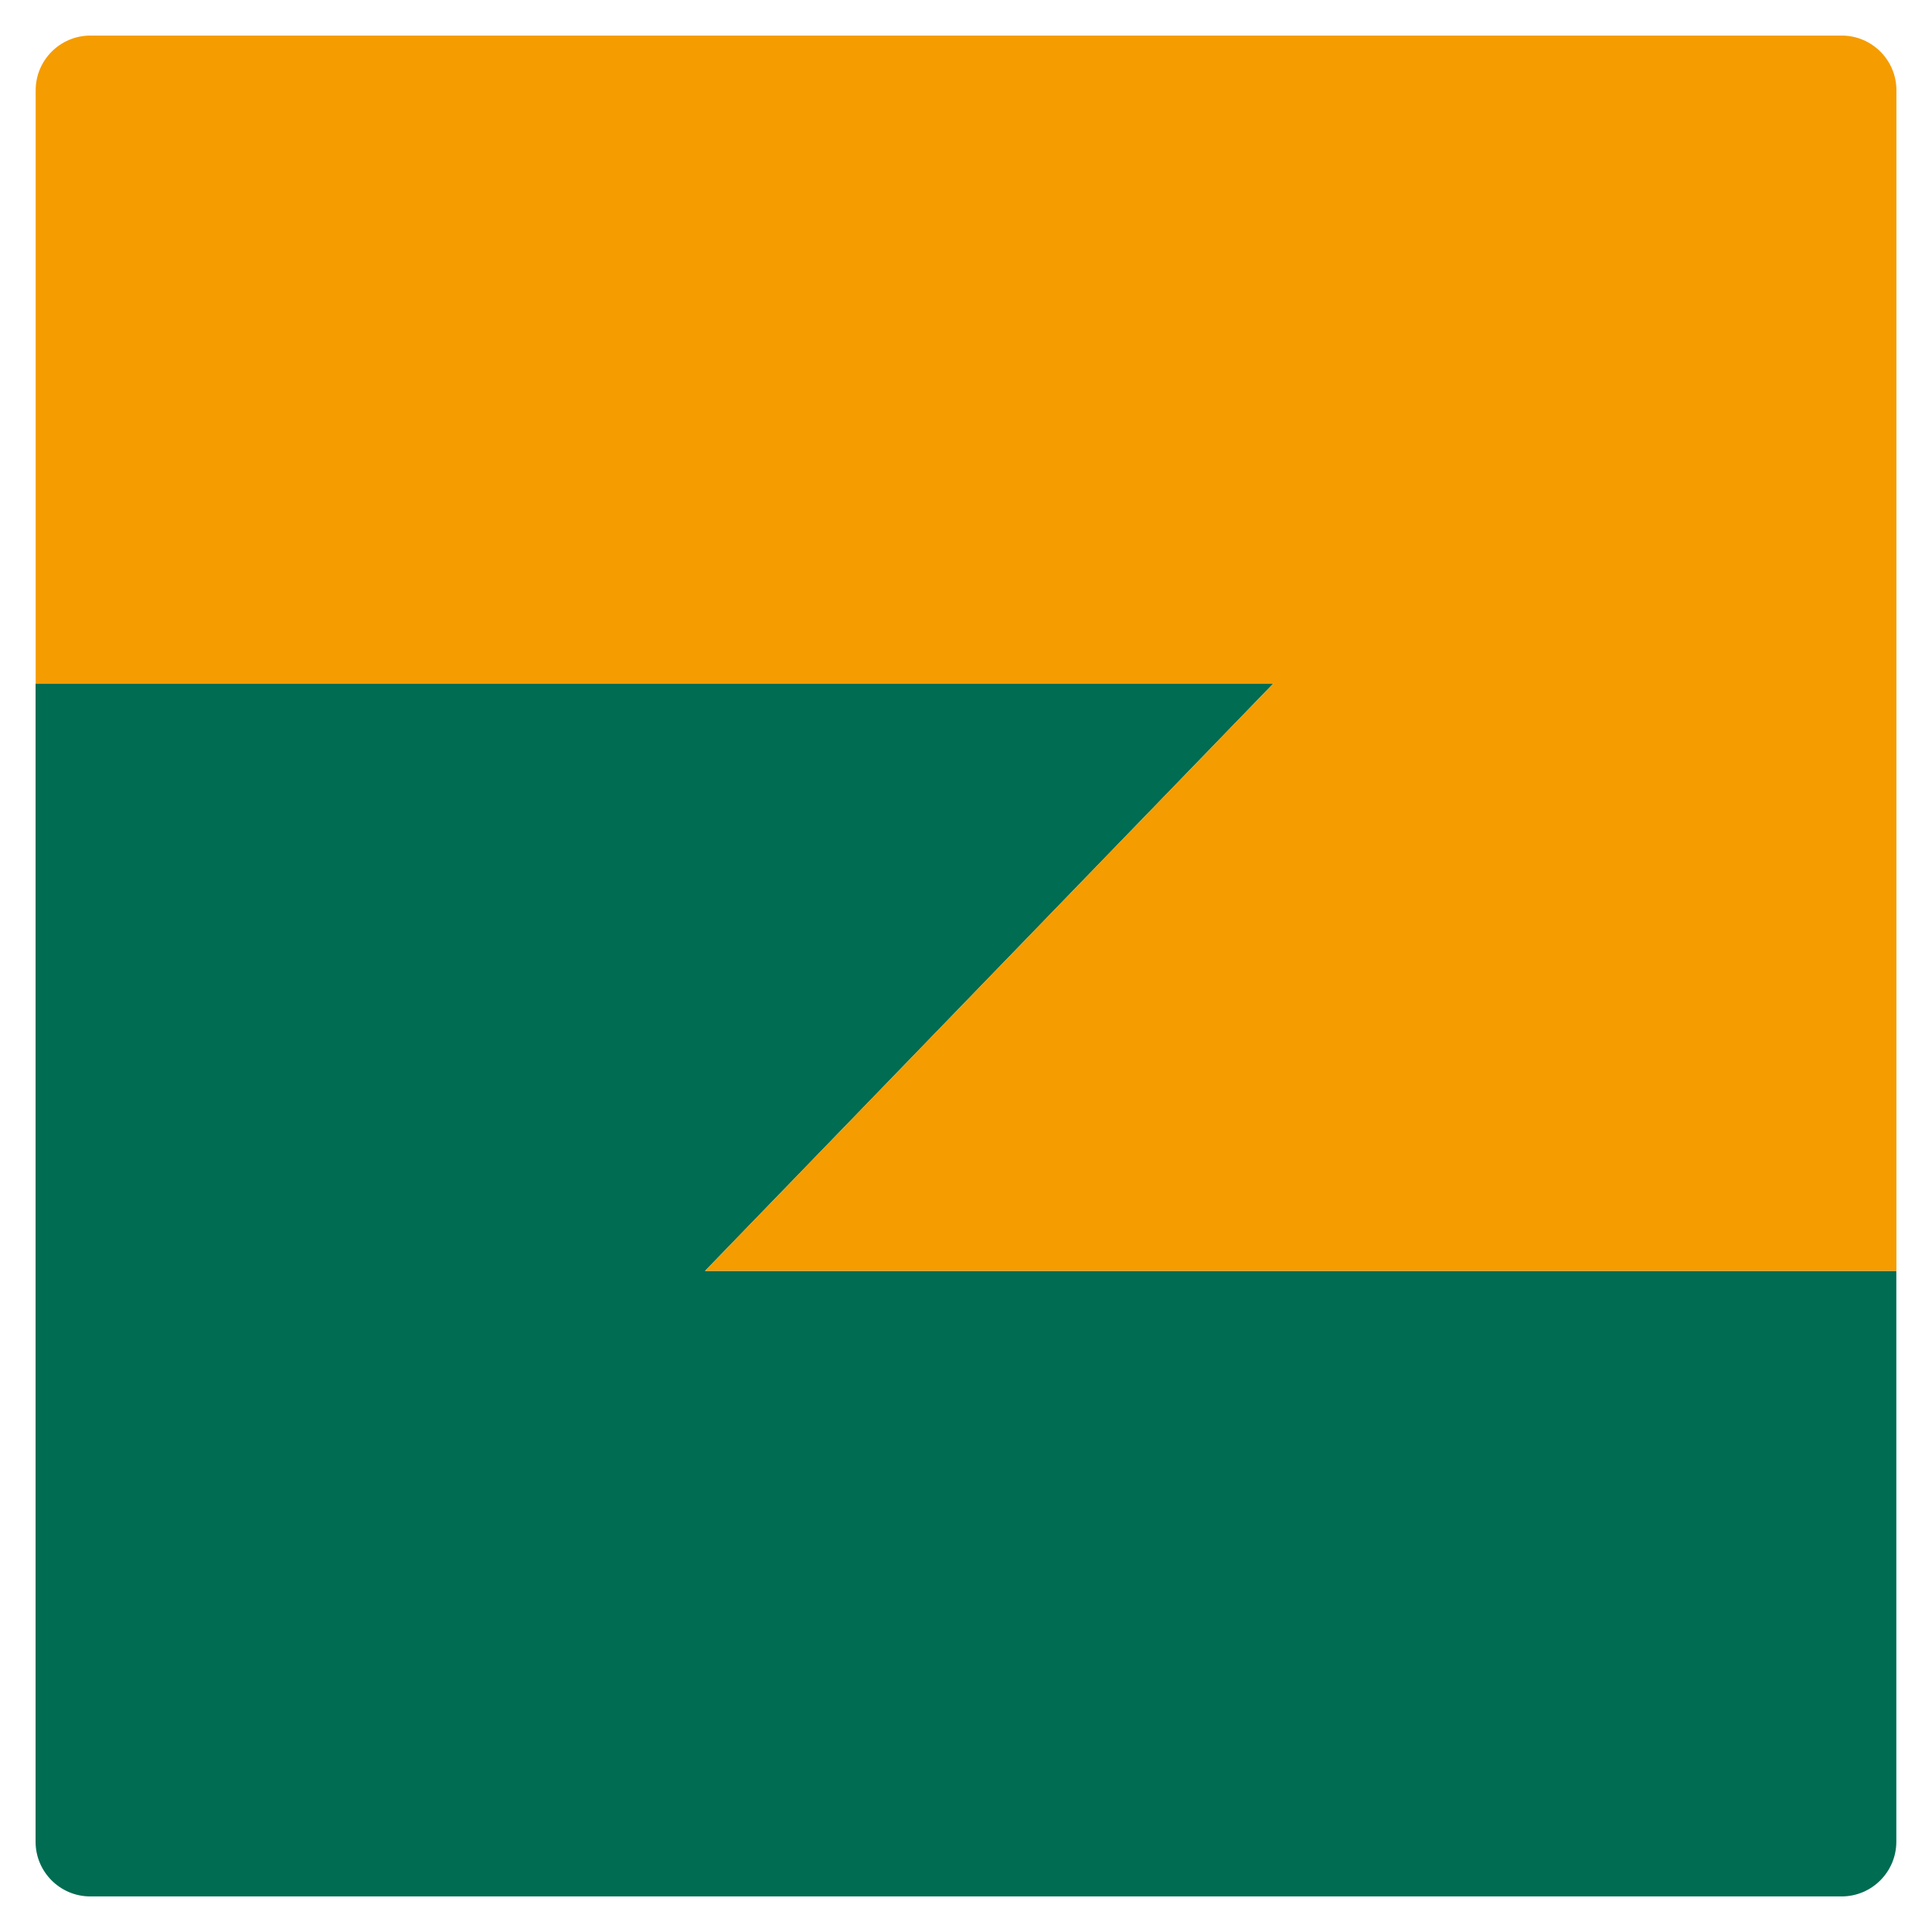
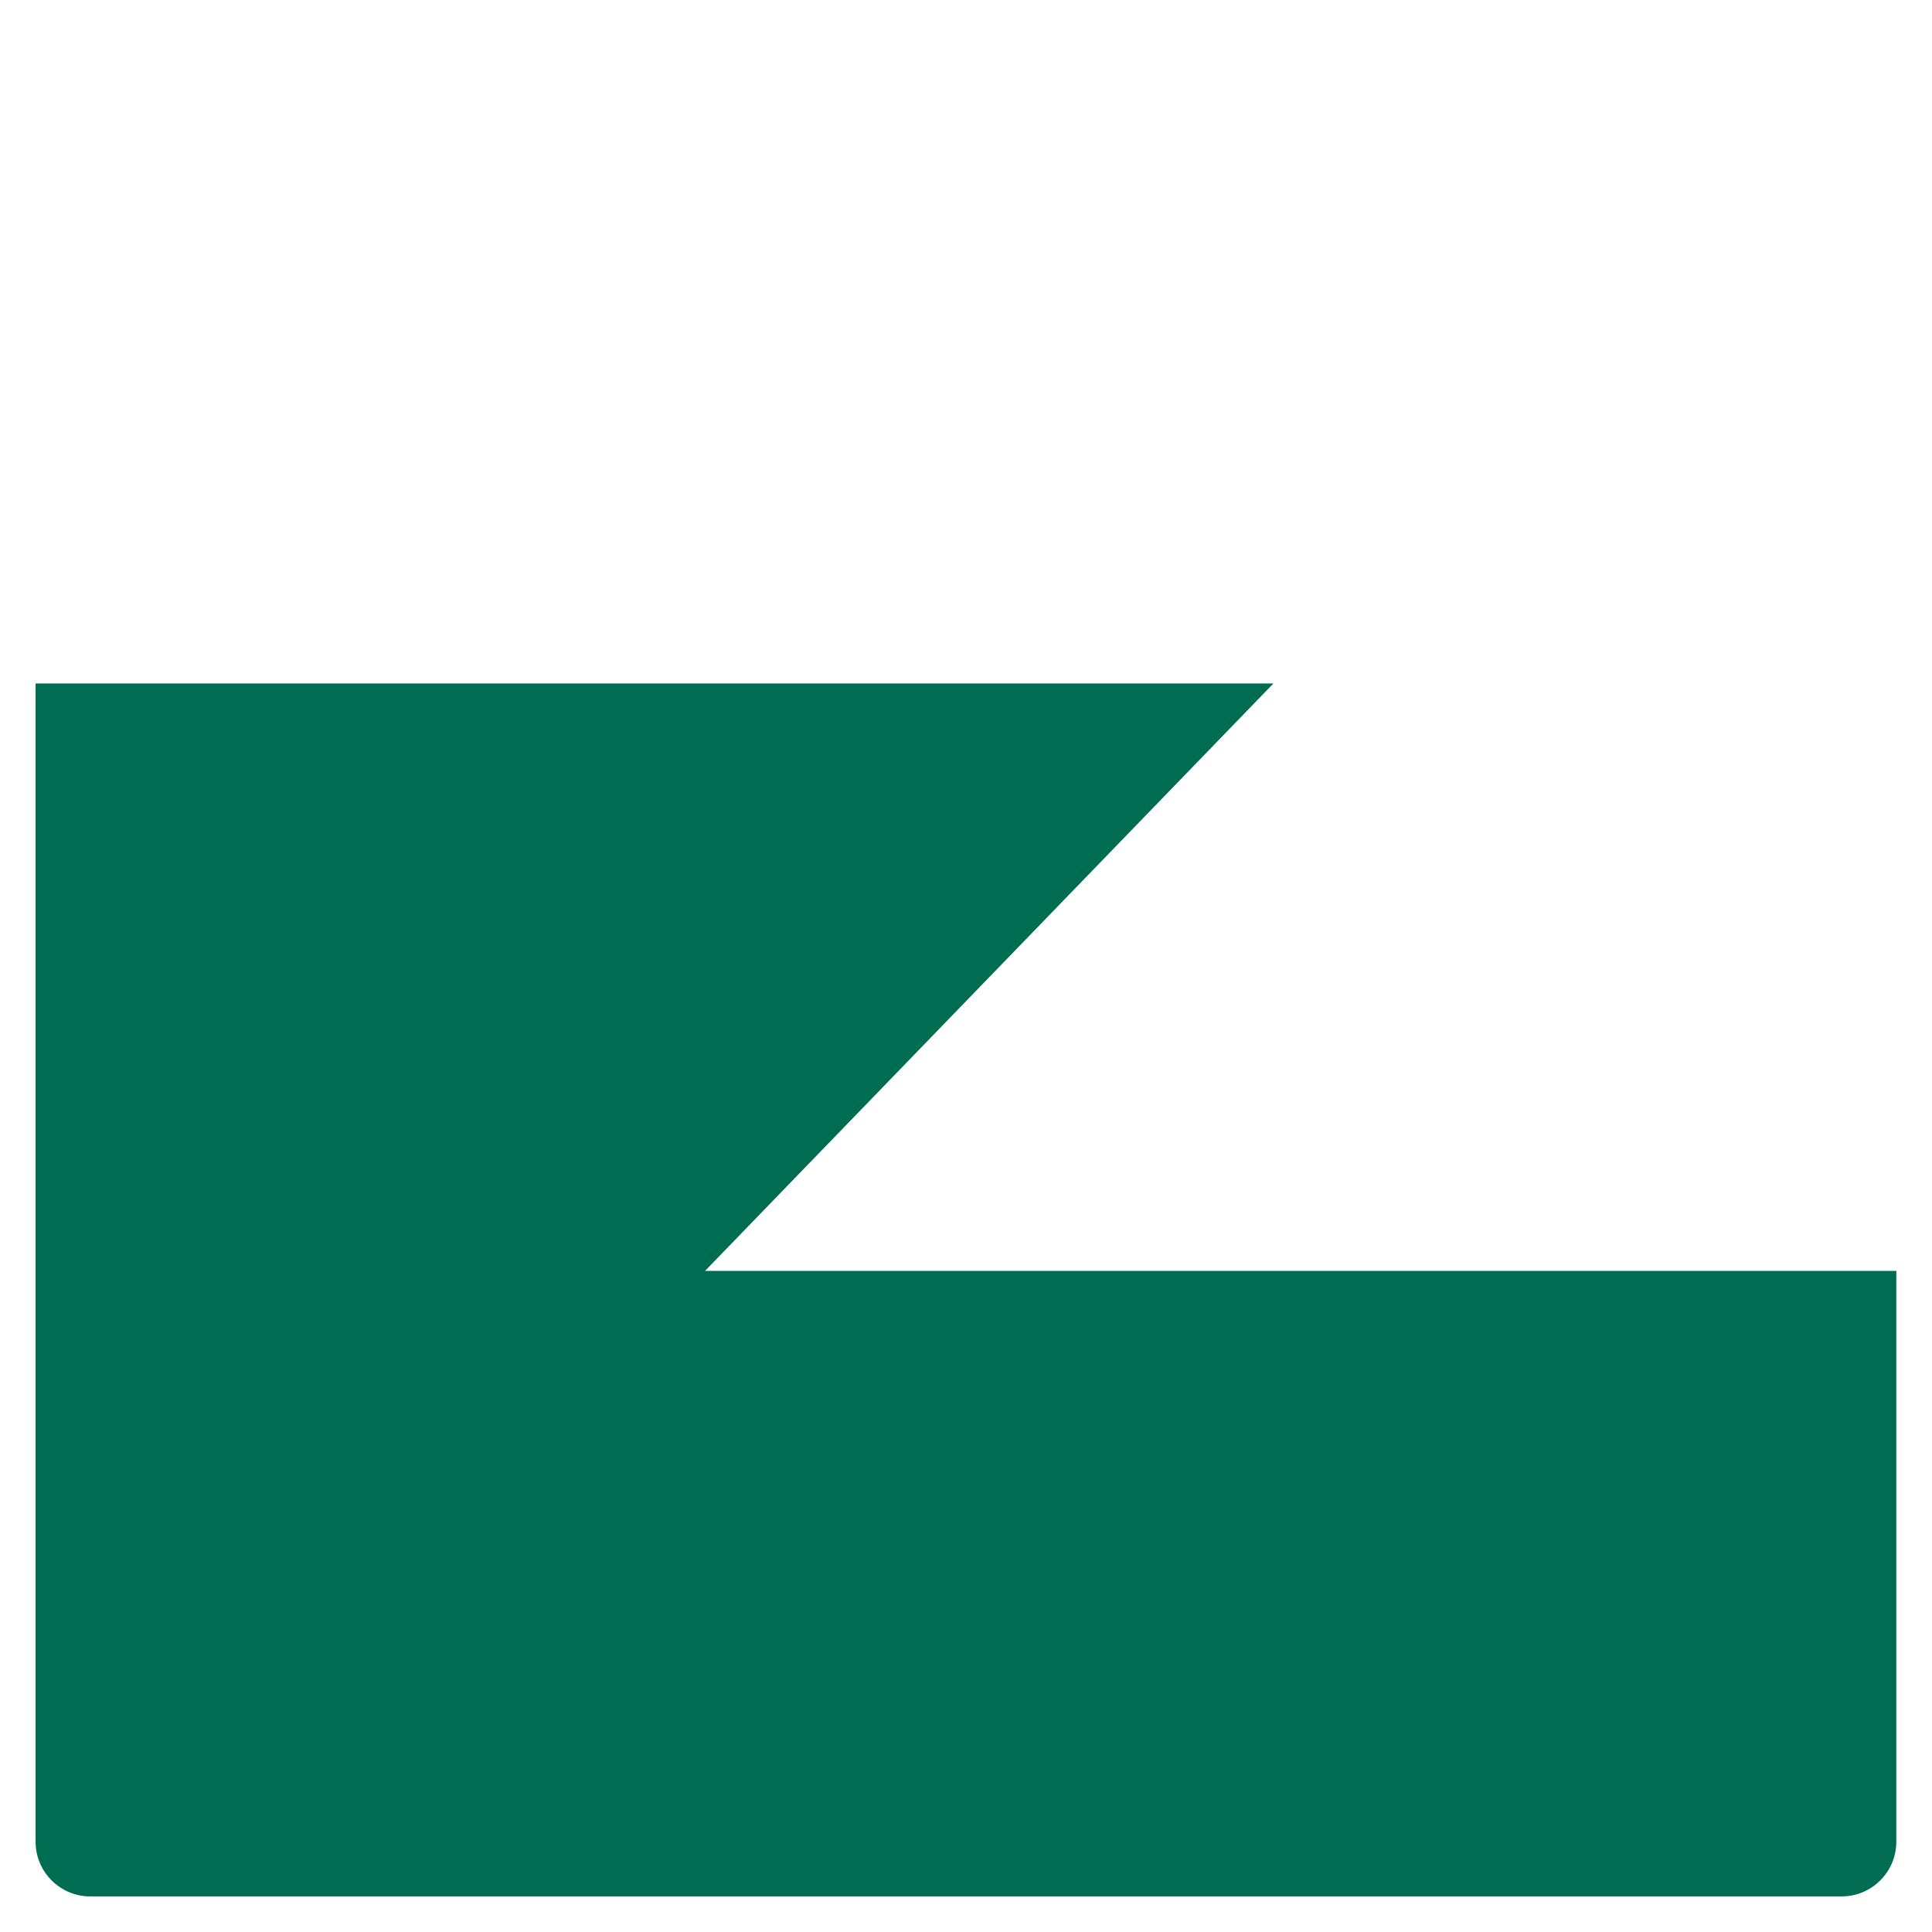
<svg xmlns="http://www.w3.org/2000/svg" version="1.1" viewBox="0 0 200.92 200.92">
  <defs>
    <style>
      .cls-1 {
        fill: #006c52;
      }

      .cls-2 {
        fill: #f59c00;
      }
    </style>
  </defs>
  <g>
    <g id="Ebene_1">
      <g>
-         <path class="cls-1" d="M132.44,71.08H3.7v-.85h0v121.3c0,3.14,2.55,5.69,5.69,5.69h182.13c3.14,0,5.69-2.55,5.69-5.69v-59.36h-123.89l59.11-61.09Z" />
-         <path class="cls-2" d="M197.22,9.39c0-3.14-2.55-5.69-5.69-5.69H9.4c-3.14,0-5.69,2.55-5.69,5.69v61.68h128.73l-59.11,61.09h123.89V9.39Z" />
+         <path class="cls-1" d="M132.44,71.08H3.7v-.85h0v121.3c0,3.14,2.55,5.69,5.69,5.69h182.13c3.14,0,5.69-2.55,5.69-5.69v-59.36h-123.89l59.11-61.09" />
      </g>
    </g>
  </g>
</svg>